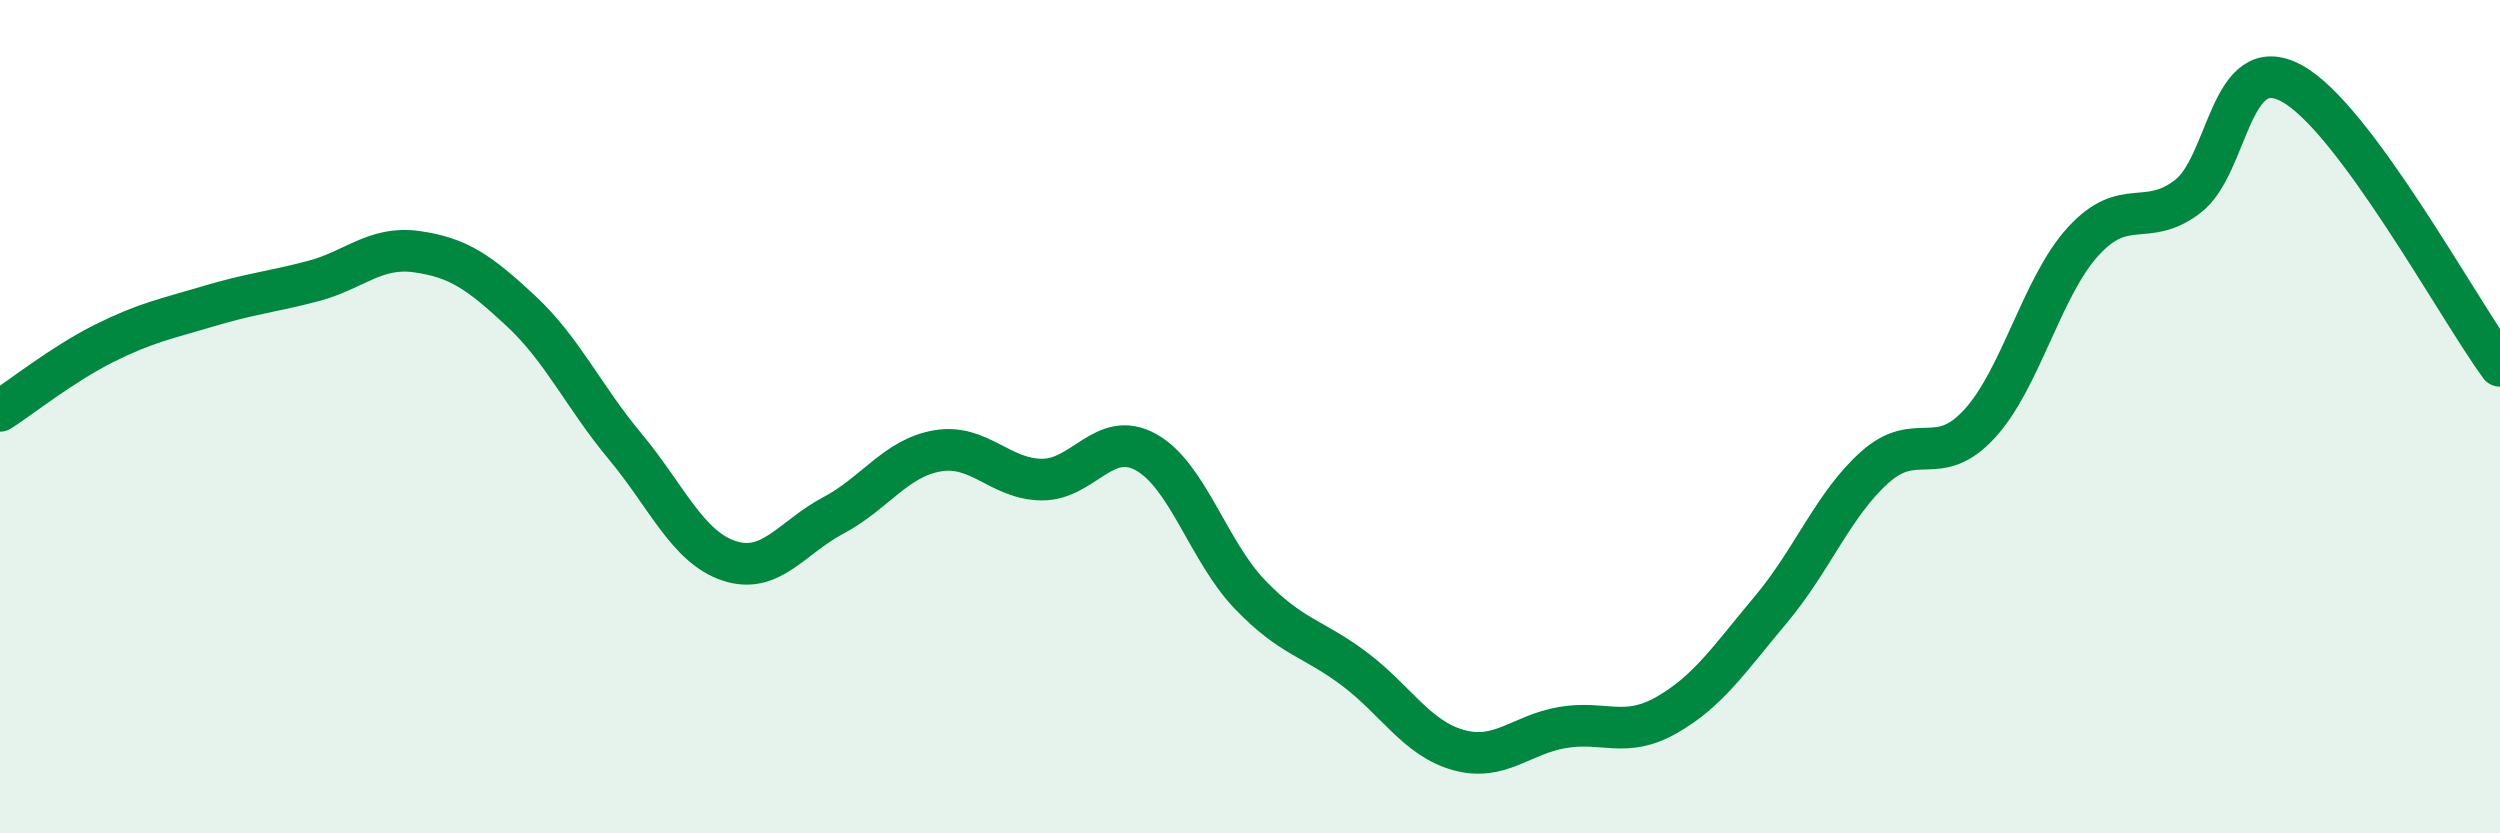
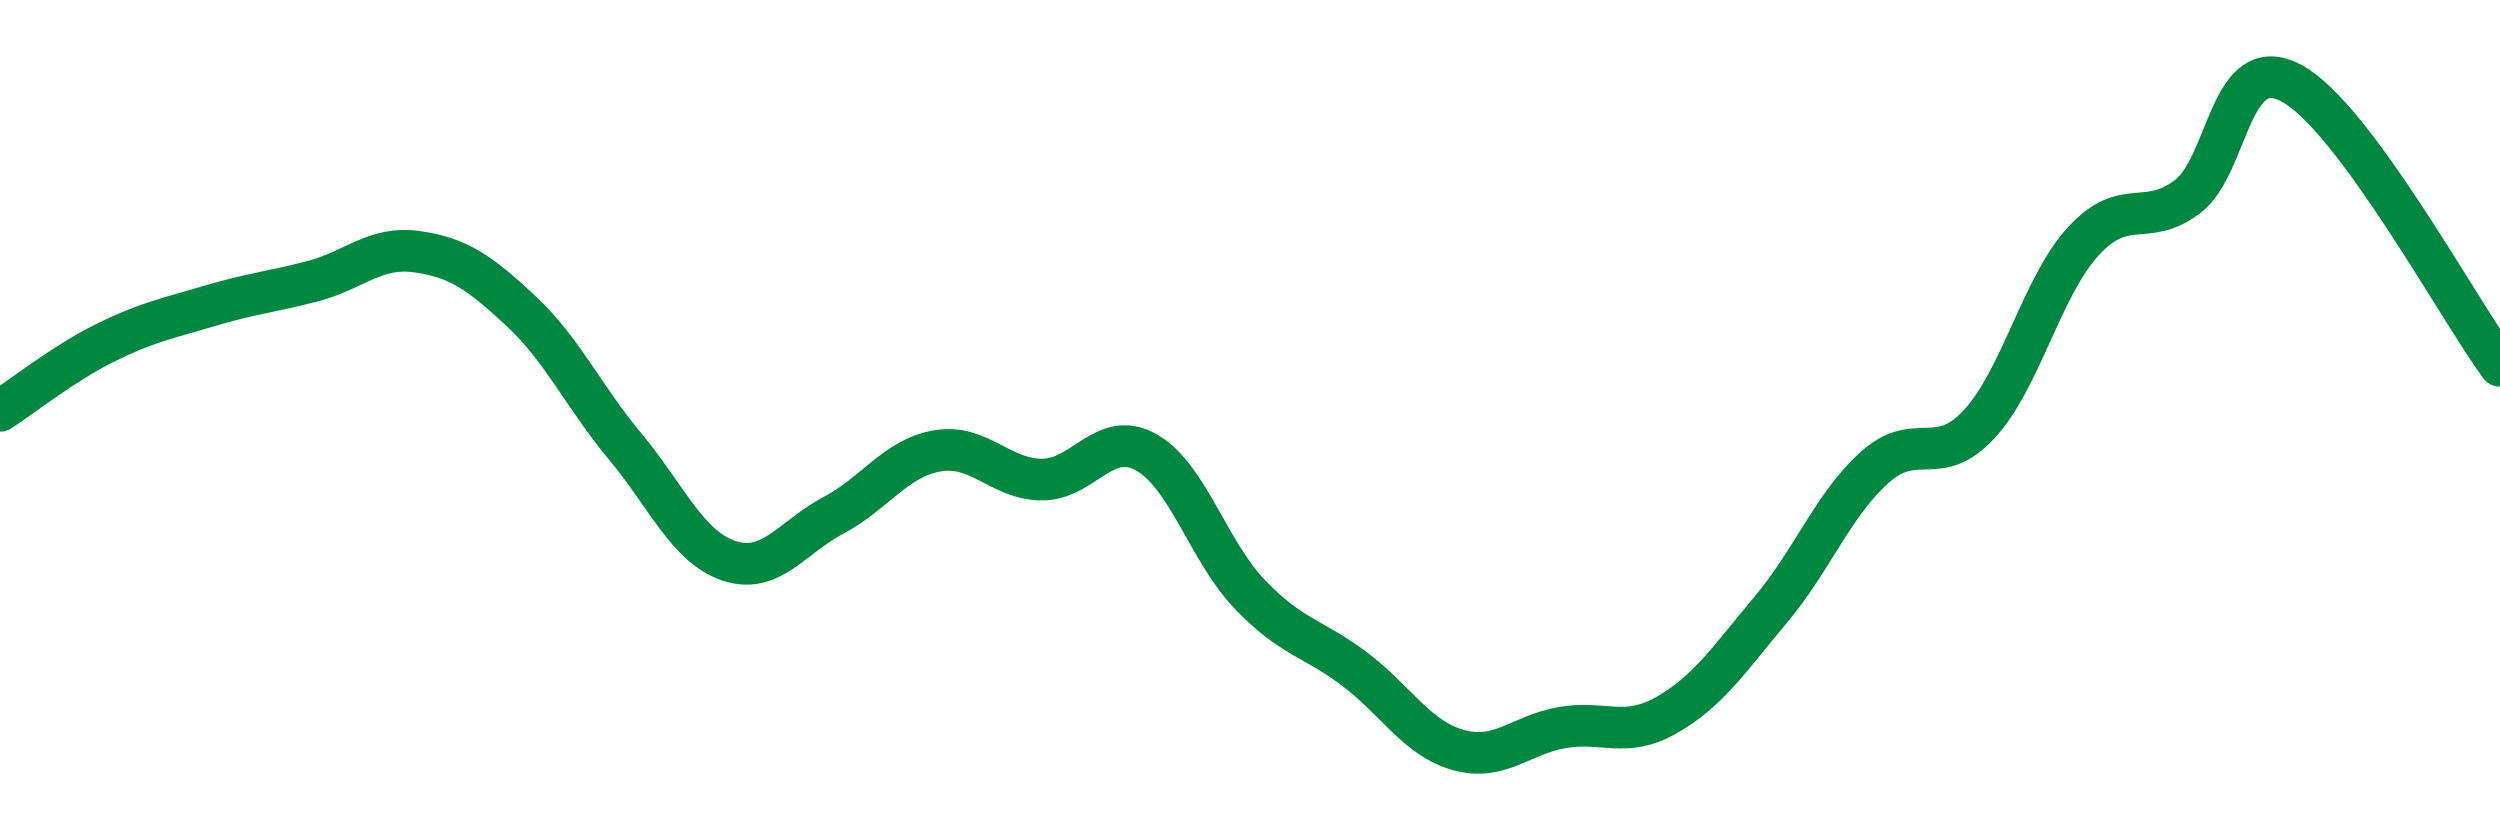
<svg xmlns="http://www.w3.org/2000/svg" width="60" height="20" viewBox="0 0 60 20">
-   <path d="M 0,9.86 C 0.5,9.54 1.5,8.74 2.5,8.24 C 3.5,7.74 4,7.65 5,7.35 C 6,7.05 6.5,7.01 7.5,6.75 C 8.5,6.49 9,5.9 10,6.04 C 11,6.18 11.5,6.53 12.5,7.46 C 13.5,8.39 14,9.51 15,10.71 C 16,11.91 16.5,13.13 17.5,13.46 C 18.5,13.79 19,12.9 20,12.37 C 21,11.84 21.5,10.99 22.5,10.82 C 23.5,10.65 24,11.5 25,11.51 C 26,11.52 26.5,10.3 27.5,10.85 C 28.5,11.4 29,13.23 30,14.27 C 31,15.31 31.5,15.3 32.5,16.05 C 33.5,16.8 34,17.72 35,18 C 36,18.28 36.5,17.63 37.5,17.46 C 38.5,17.29 39,17.73 40,17.16 C 41,16.59 41.5,15.82 42.5,14.63 C 43.5,13.44 44,12.1 45,11.21 C 46,10.32 46.5,11.26 47.5,10.18 C 48.5,9.1 49,6.88 50,5.79 C 51,4.7 51.5,5.48 52.5,4.72 C 53.5,3.96 53.5,1.19 55,2 C 56.5,2.81 59,7.42 60,8.78L60 20L0 20Z" fill="#008740" opacity="0.1" stroke-linecap="round" stroke-linejoin="round" />
  <path d="M 0,9.86 C 0.5,9.54 1.5,8.74 2.5,8.24 C 3.5,7.74 4,7.65 5,7.35 C 6,7.05 6.5,7.01 7.5,6.75 C 8.5,6.49 9,5.9 10,6.04 C 11,6.18 11.5,6.53 12.5,7.46 C 13.5,8.39 14,9.51 15,10.71 C 16,11.91 16.5,13.13 17.5,13.46 C 18.5,13.79 19,12.9 20,12.37 C 21,11.84 21.5,10.99 22.5,10.82 C 23.5,10.65 24,11.5 25,11.51 C 26,11.52 26.5,10.3 27.5,10.85 C 28.5,11.4 29,13.23 30,14.27 C 31,15.31 31.5,15.3 32.5,16.05 C 33.5,16.8 34,17.72 35,18 C 36,18.28 36.5,17.63 37.5,17.46 C 38.5,17.29 39,17.73 40,17.16 C 41,16.59 41.5,15.82 42.5,14.63 C 43.5,13.44 44,12.1 45,11.21 C 46,10.32 46.5,11.26 47.5,10.18 C 48.5,9.1 49,6.88 50,5.79 C 51,4.7 51.5,5.48 52.5,4.72 C 53.5,3.96 53.5,1.19 55,2 C 56.5,2.81 59,7.42 60,8.78" stroke="#008740" stroke-width="1" fill="none" stroke-linecap="round" stroke-linejoin="round" />
</svg>